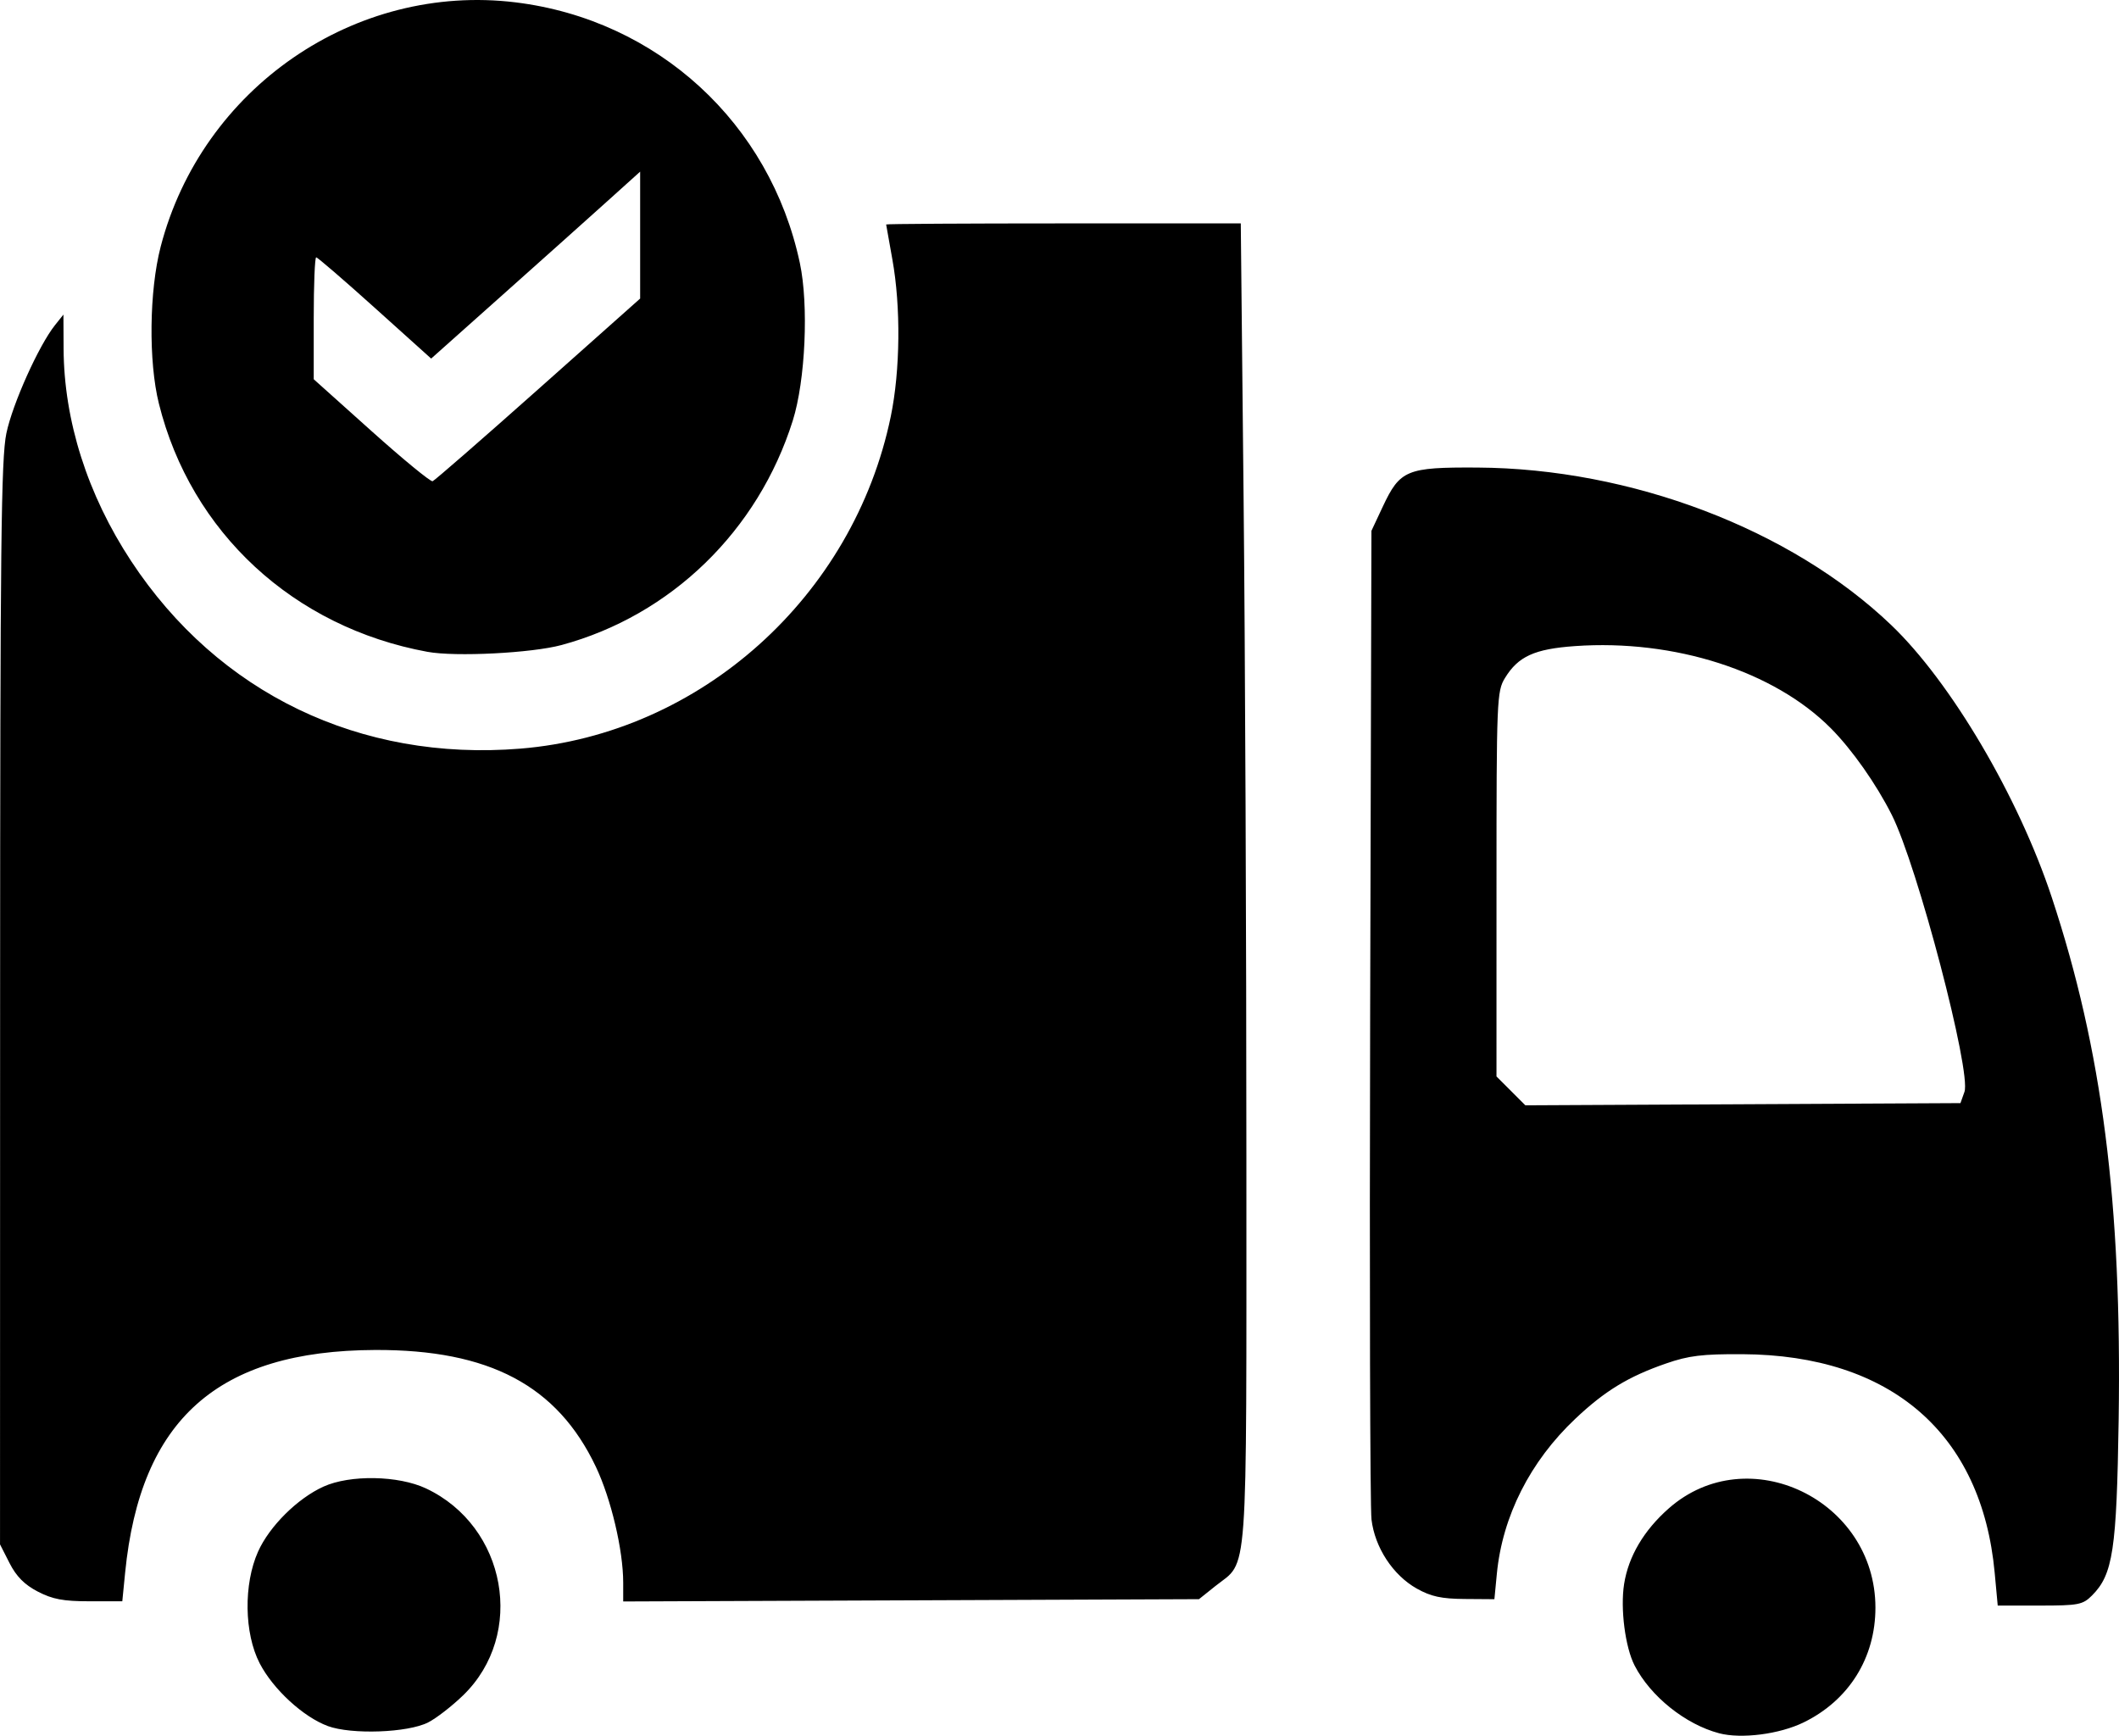
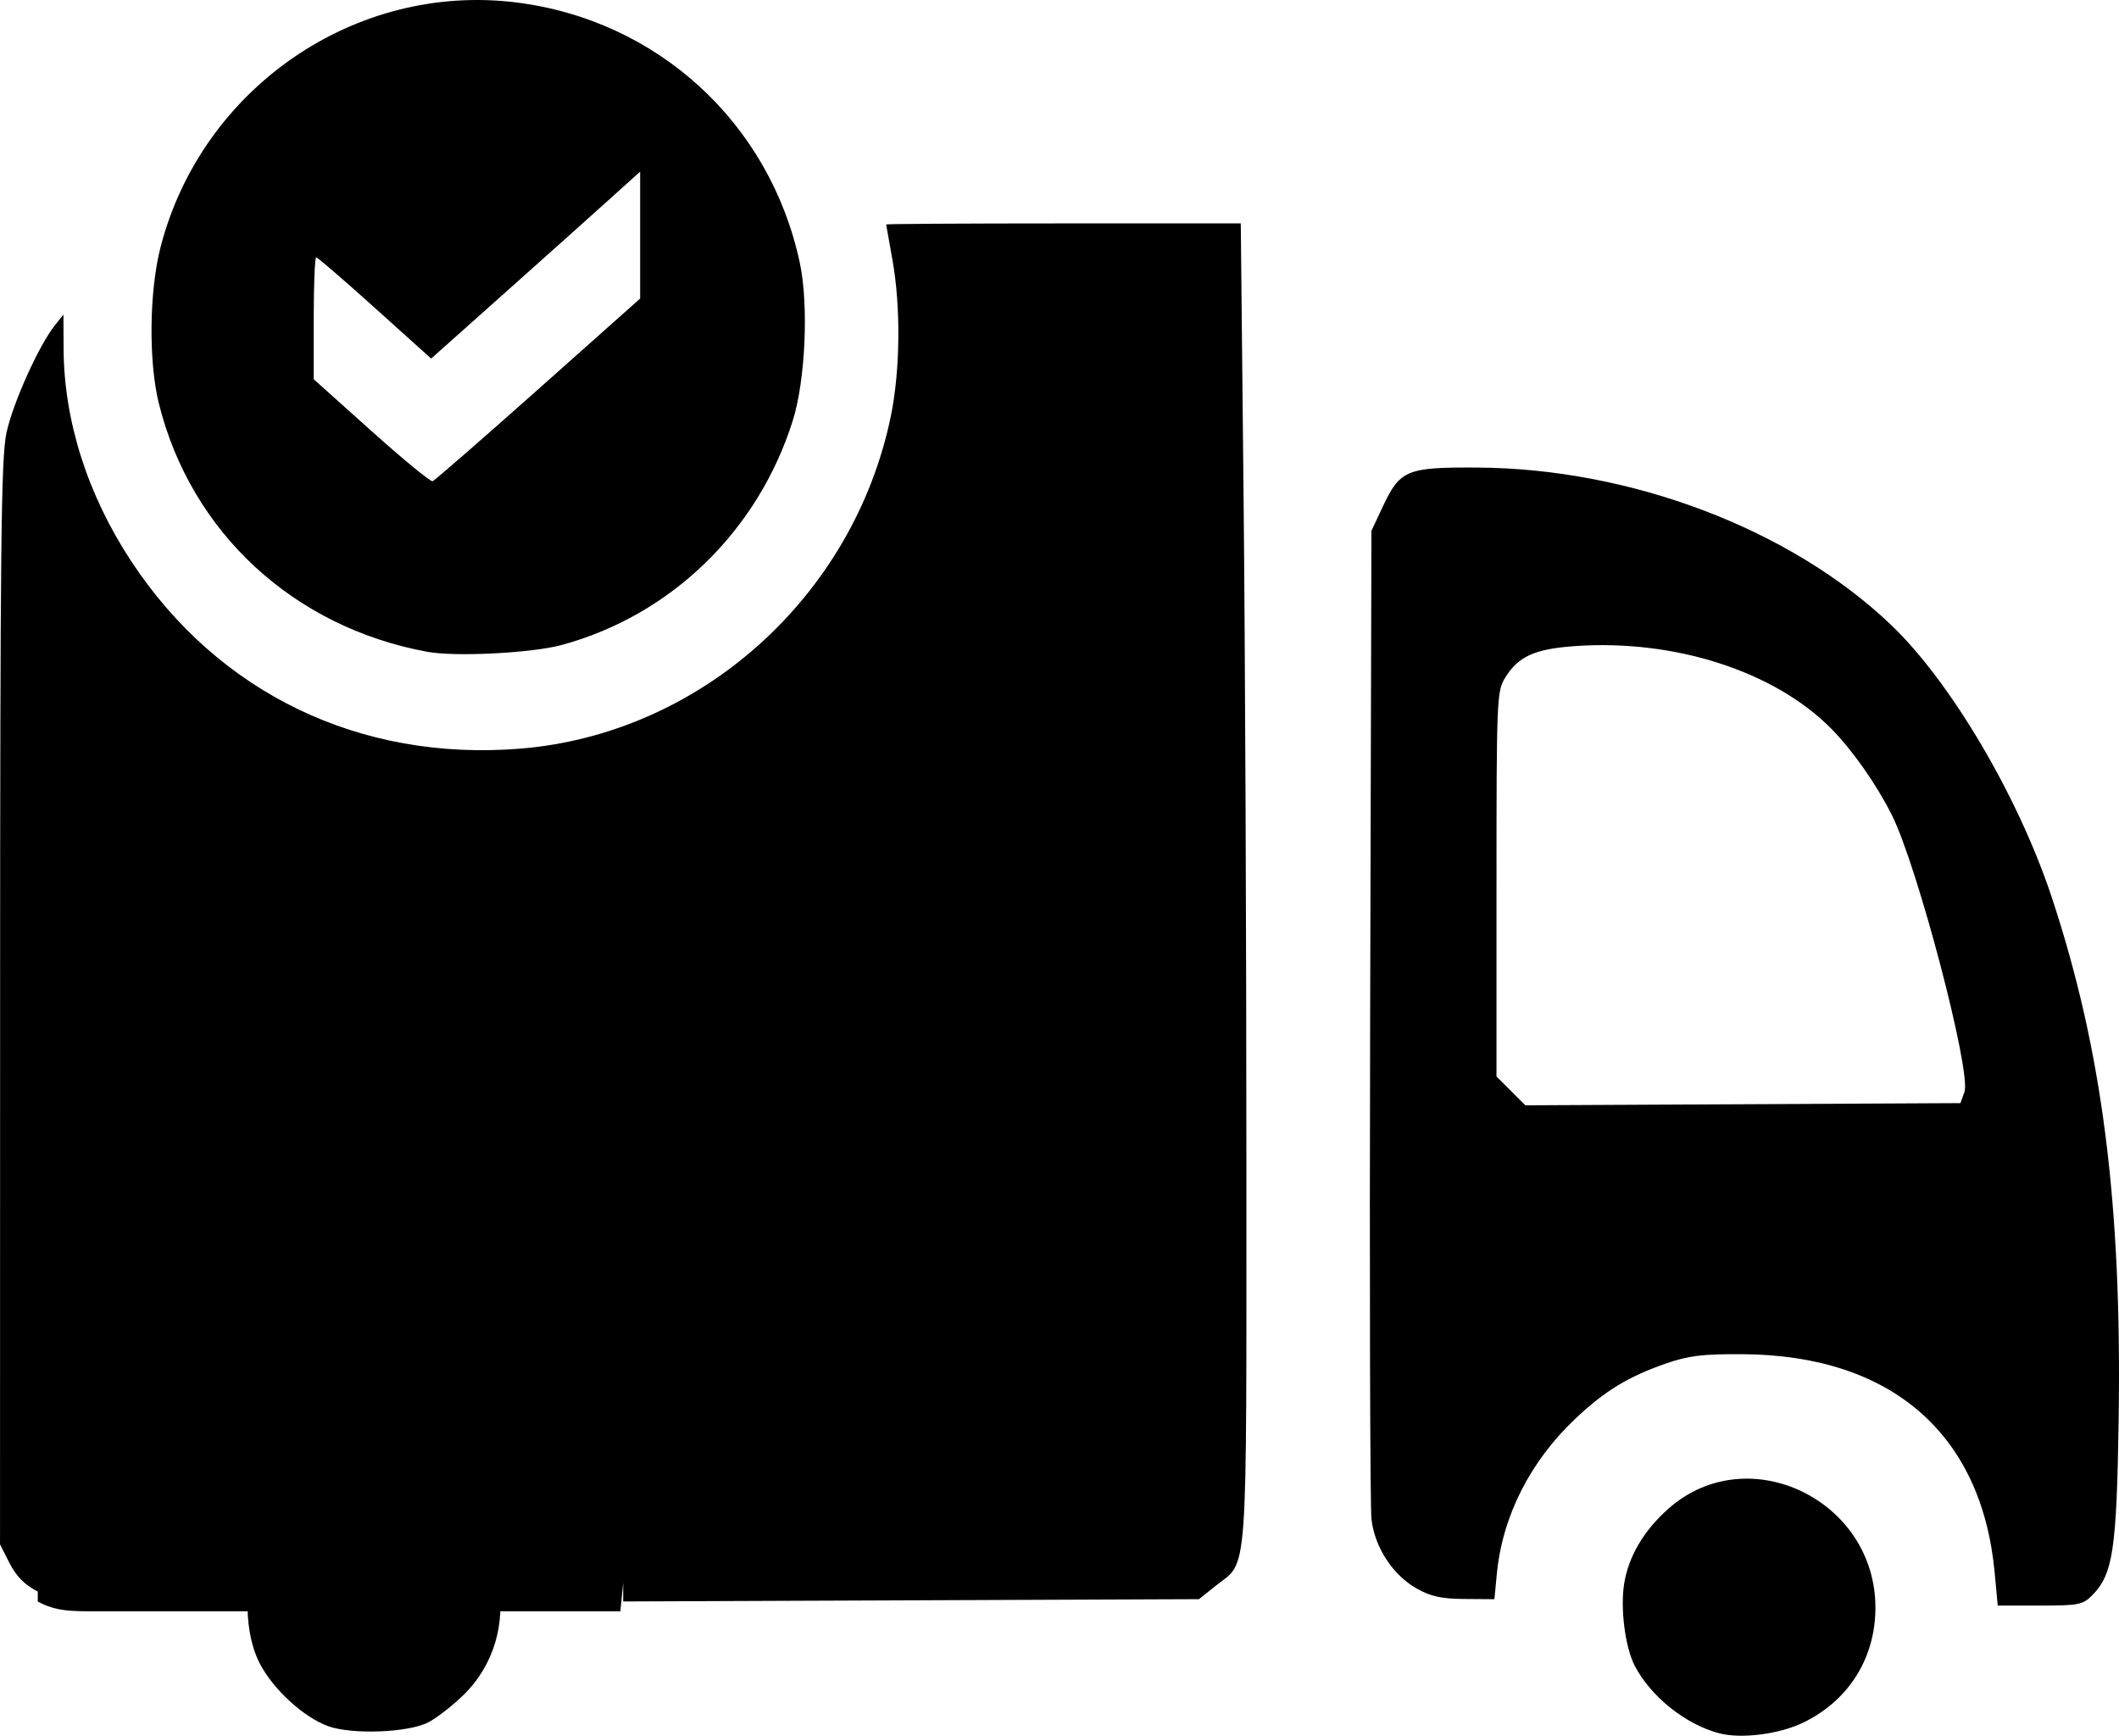
<svg xmlns="http://www.w3.org/2000/svg" xmlns:ns1="http://sodipodi.sourceforge.net/DTD/sodipodi-0.dtd" xmlns:ns2="http://www.inkscape.org/namespaces/inkscape" width="79.375mm" height="65.014mm" viewBox="0 0 79.375 65.014" version="1.1" id="svg5" xml:space="preserve">
  <ns1:namedview id="namedview7" pagecolor="#ffffff" bordercolor="#000000" borderopacity="0.25" ns2:showpageshadow="2" ns2:pageopacity="0.0" ns2:pagecheckerboard="0" ns2:deskcolor="#d1d1d1" ns2:document-units="mm" showgrid="false" />
  <defs id="defs2" />
  <g ns2:label="Слой 1" ns2:groupmode="layer" id="layer1" transform="translate(-56.537,-50.146)">
-     <path style="fill:#000000;stroke-width:0.159" d="m 120.931,115.067 c -1.258,-0.332 -2.566,-1.379 -3.162,-2.533 -0.354,-0.684 -0.541,-2.133 -0.395,-3.058 0.164,-1.035 0.739,-2.009 1.674,-2.832 2.968,-2.613 7.74,-0.32 7.74,3.719 0,1.88 -0.993,3.469 -2.687,4.297 -0.907,0.444 -2.336,0.627 -3.171,0.407 z m -52.115,-0.27 c -0.919,-0.339 -2.051,-1.381 -2.552,-2.35 -0.581,-1.124 -0.607,-2.963 -0.06,-4.184 0.425,-0.948 1.476,-1.992 2.45,-2.434 0.994,-0.451 2.807,-0.419 3.841,0.068 3.018,1.421 3.745,5.467 1.391,7.749 -0.416,0.403 -1.006,0.861 -1.312,1.016 -0.76,0.387 -2.87,0.463 -3.76,0.135 z m 62.439,-5.744 c -0.483,-5.209 -3.884,-8.155 -9.451,-8.184 -1.499,-0.008 -2.011,0.054 -2.858,0.348 -1.41,0.488 -2.293,1.025 -3.398,2.069 -1.693,1.598 -2.732,3.65 -2.941,5.807 l -0.092,0.953 -1.114,-0.008 c -0.872,-0.007 -1.261,-0.091 -1.794,-0.39 -0.893,-0.502 -1.571,-1.538 -1.696,-2.591 -0.053,-0.452 -0.076,-8.968 -0.05,-18.925 l 0.048,-18.103 0.422,-0.9 c 0.648,-1.382 0.895,-1.485 3.542,-1.47 5.761,0.032 11.749,2.309 15.502,5.895 2.239,2.139 4.772,6.435 6.021,10.211 1.889,5.712 2.625,11.458 2.503,19.547 -0.074,4.894 -0.213,5.809 -0.998,6.595 -0.347,0.347 -0.506,0.378 -1.955,0.378 h -1.577 z m -1.132,-18.01 c 0.263,-0.748 -1.765,-8.475 -2.723,-10.376 -0.584,-1.16 -1.487,-2.442 -2.28,-3.241 -2.128,-2.142 -5.861,-3.342 -9.582,-3.08 -1.522,0.107 -2.133,0.386 -2.628,1.198 -0.303,0.496 -0.316,0.813 -0.316,7.719 l -5.9e-4,7.202 0.541,0.541 0.541,0.541 8.149,-0.041 8.149,-0.041 z M 57.952,109.761 c -0.497,-0.259 -0.803,-0.567 -1.057,-1.066 l -0.357,-0.702 0.003,-20.253 c 0.002,-17.166 0.038,-20.423 0.235,-21.365 0.231,-1.104 1.213,-3.288 1.82,-4.049 l 0.317,-0.397 0.006,1.27 c 0.012,2.705 0.894,5.478 2.533,7.967 3.261,4.95 8.575,7.509 14.577,7.021 6.745,-0.549 12.482,-5.695 13.876,-12.445 0.355,-1.722 0.379,-4.104 0.059,-5.878 -0.126,-0.699 -0.231,-1.288 -0.233,-1.31 -0.002,-0.022 2.986,-0.04 6.64,-0.04 h 6.644 l 0.105,10.269 c 0.058,5.648 0.105,16.778 0.105,24.733 -3.2e-4,16.212 0.085,15.042 -1.166,16.041 l -0.61,0.488 -10.784,0.043 -10.784,0.043 v -0.704 c 0,-1.218 -0.454,-3.14 -1.025,-4.343 -1.445,-3.042 -3.99,-4.389 -8.265,-4.373 -5.899,0.022 -8.797,2.602 -9.367,8.341 l -0.106,1.072 H 59.884 c -0.976,0 -1.379,-0.076 -1.933,-0.364 z M 72.549,74.561 c -5.015,-0.92 -8.86,-4.473 -10.06,-9.297 -0.393,-1.578 -0.363,-4.222 0.066,-5.876 1.543,-5.945 7.279,-9.892 13.299,-9.153 5.311,0.653 9.528,4.52 10.644,9.76 0.336,1.576 0.209,4.398 -0.264,5.904 -1.299,4.13 -4.561,7.297 -8.661,8.407 -1.119,0.303 -3.971,0.448 -5.023,0.255 z m 4.149,-9.835 3.818,-3.397 v -2.377 -2.377 l -1.231,1.109 c -0.677,0.61 -2.438,2.186 -3.914,3.501 l -2.683,2.392 -2.107,-1.896 c -1.159,-1.043 -2.149,-1.896 -2.2,-1.896 -0.051,0 -0.092,1.027 -0.092,2.283 v 2.283 l 2.157,1.934 c 1.187,1.064 2.22,1.912 2.296,1.886 0.076,-0.027 1.856,-1.577 3.956,-3.445 z" id="path319" />
+     <path style="fill:#000000;stroke-width:0.159" d="m 120.931,115.067 c -1.258,-0.332 -2.566,-1.379 -3.162,-2.533 -0.354,-0.684 -0.541,-2.133 -0.395,-3.058 0.164,-1.035 0.739,-2.009 1.674,-2.832 2.968,-2.613 7.74,-0.32 7.74,3.719 0,1.88 -0.993,3.469 -2.687,4.297 -0.907,0.444 -2.336,0.627 -3.171,0.407 z m -52.115,-0.27 c -0.919,-0.339 -2.051,-1.381 -2.552,-2.35 -0.581,-1.124 -0.607,-2.963 -0.06,-4.184 0.425,-0.948 1.476,-1.992 2.45,-2.434 0.994,-0.451 2.807,-0.419 3.841,0.068 3.018,1.421 3.745,5.467 1.391,7.749 -0.416,0.403 -1.006,0.861 -1.312,1.016 -0.76,0.387 -2.87,0.463 -3.76,0.135 z m 62.439,-5.744 c -0.483,-5.209 -3.884,-8.155 -9.451,-8.184 -1.499,-0.008 -2.011,0.054 -2.858,0.348 -1.41,0.488 -2.293,1.025 -3.398,2.069 -1.693,1.598 -2.732,3.65 -2.941,5.807 l -0.092,0.953 -1.114,-0.008 c -0.872,-0.007 -1.261,-0.091 -1.794,-0.39 -0.893,-0.502 -1.571,-1.538 -1.696,-2.591 -0.053,-0.452 -0.076,-8.968 -0.05,-18.925 l 0.048,-18.103 0.422,-0.9 c 0.648,-1.382 0.895,-1.485 3.542,-1.47 5.761,0.032 11.749,2.309 15.502,5.895 2.239,2.139 4.772,6.435 6.021,10.211 1.889,5.712 2.625,11.458 2.503,19.547 -0.074,4.894 -0.213,5.809 -0.998,6.595 -0.347,0.347 -0.506,0.378 -1.955,0.378 h -1.577 z m -1.132,-18.01 c 0.263,-0.748 -1.765,-8.475 -2.723,-10.376 -0.584,-1.16 -1.487,-2.442 -2.28,-3.241 -2.128,-2.142 -5.861,-3.342 -9.582,-3.08 -1.522,0.107 -2.133,0.386 -2.628,1.198 -0.303,0.496 -0.316,0.813 -0.316,7.719 l -5.9e-4,7.202 0.541,0.541 0.541,0.541 8.149,-0.041 8.149,-0.041 z M 57.952,109.761 c -0.497,-0.259 -0.803,-0.567 -1.057,-1.066 l -0.357,-0.702 0.003,-20.253 c 0.002,-17.166 0.038,-20.423 0.235,-21.365 0.231,-1.104 1.213,-3.288 1.82,-4.049 l 0.317,-0.397 0.006,1.27 c 0.012,2.705 0.894,5.478 2.533,7.967 3.261,4.95 8.575,7.509 14.577,7.021 6.745,-0.549 12.482,-5.695 13.876,-12.445 0.355,-1.722 0.379,-4.104 0.059,-5.878 -0.126,-0.699 -0.231,-1.288 -0.233,-1.31 -0.002,-0.022 2.986,-0.04 6.64,-0.04 h 6.644 l 0.105,10.269 c 0.058,5.648 0.105,16.778 0.105,24.733 -3.2e-4,16.212 0.085,15.042 -1.166,16.041 l -0.61,0.488 -10.784,0.043 -10.784,0.043 v -0.704 l -0.106,1.072 H 59.884 c -0.976,0 -1.379,-0.076 -1.933,-0.364 z M 72.549,74.561 c -5.015,-0.92 -8.86,-4.473 -10.06,-9.297 -0.393,-1.578 -0.363,-4.222 0.066,-5.876 1.543,-5.945 7.279,-9.892 13.299,-9.153 5.311,0.653 9.528,4.52 10.644,9.76 0.336,1.576 0.209,4.398 -0.264,5.904 -1.299,4.13 -4.561,7.297 -8.661,8.407 -1.119,0.303 -3.971,0.448 -5.023,0.255 z m 4.149,-9.835 3.818,-3.397 v -2.377 -2.377 l -1.231,1.109 c -0.677,0.61 -2.438,2.186 -3.914,3.501 l -2.683,2.392 -2.107,-1.896 c -1.159,-1.043 -2.149,-1.896 -2.2,-1.896 -0.051,0 -0.092,1.027 -0.092,2.283 v 2.283 l 2.157,1.934 c 1.187,1.064 2.22,1.912 2.296,1.886 0.076,-0.027 1.856,-1.577 3.956,-3.445 z" id="path319" />
  </g>
</svg>